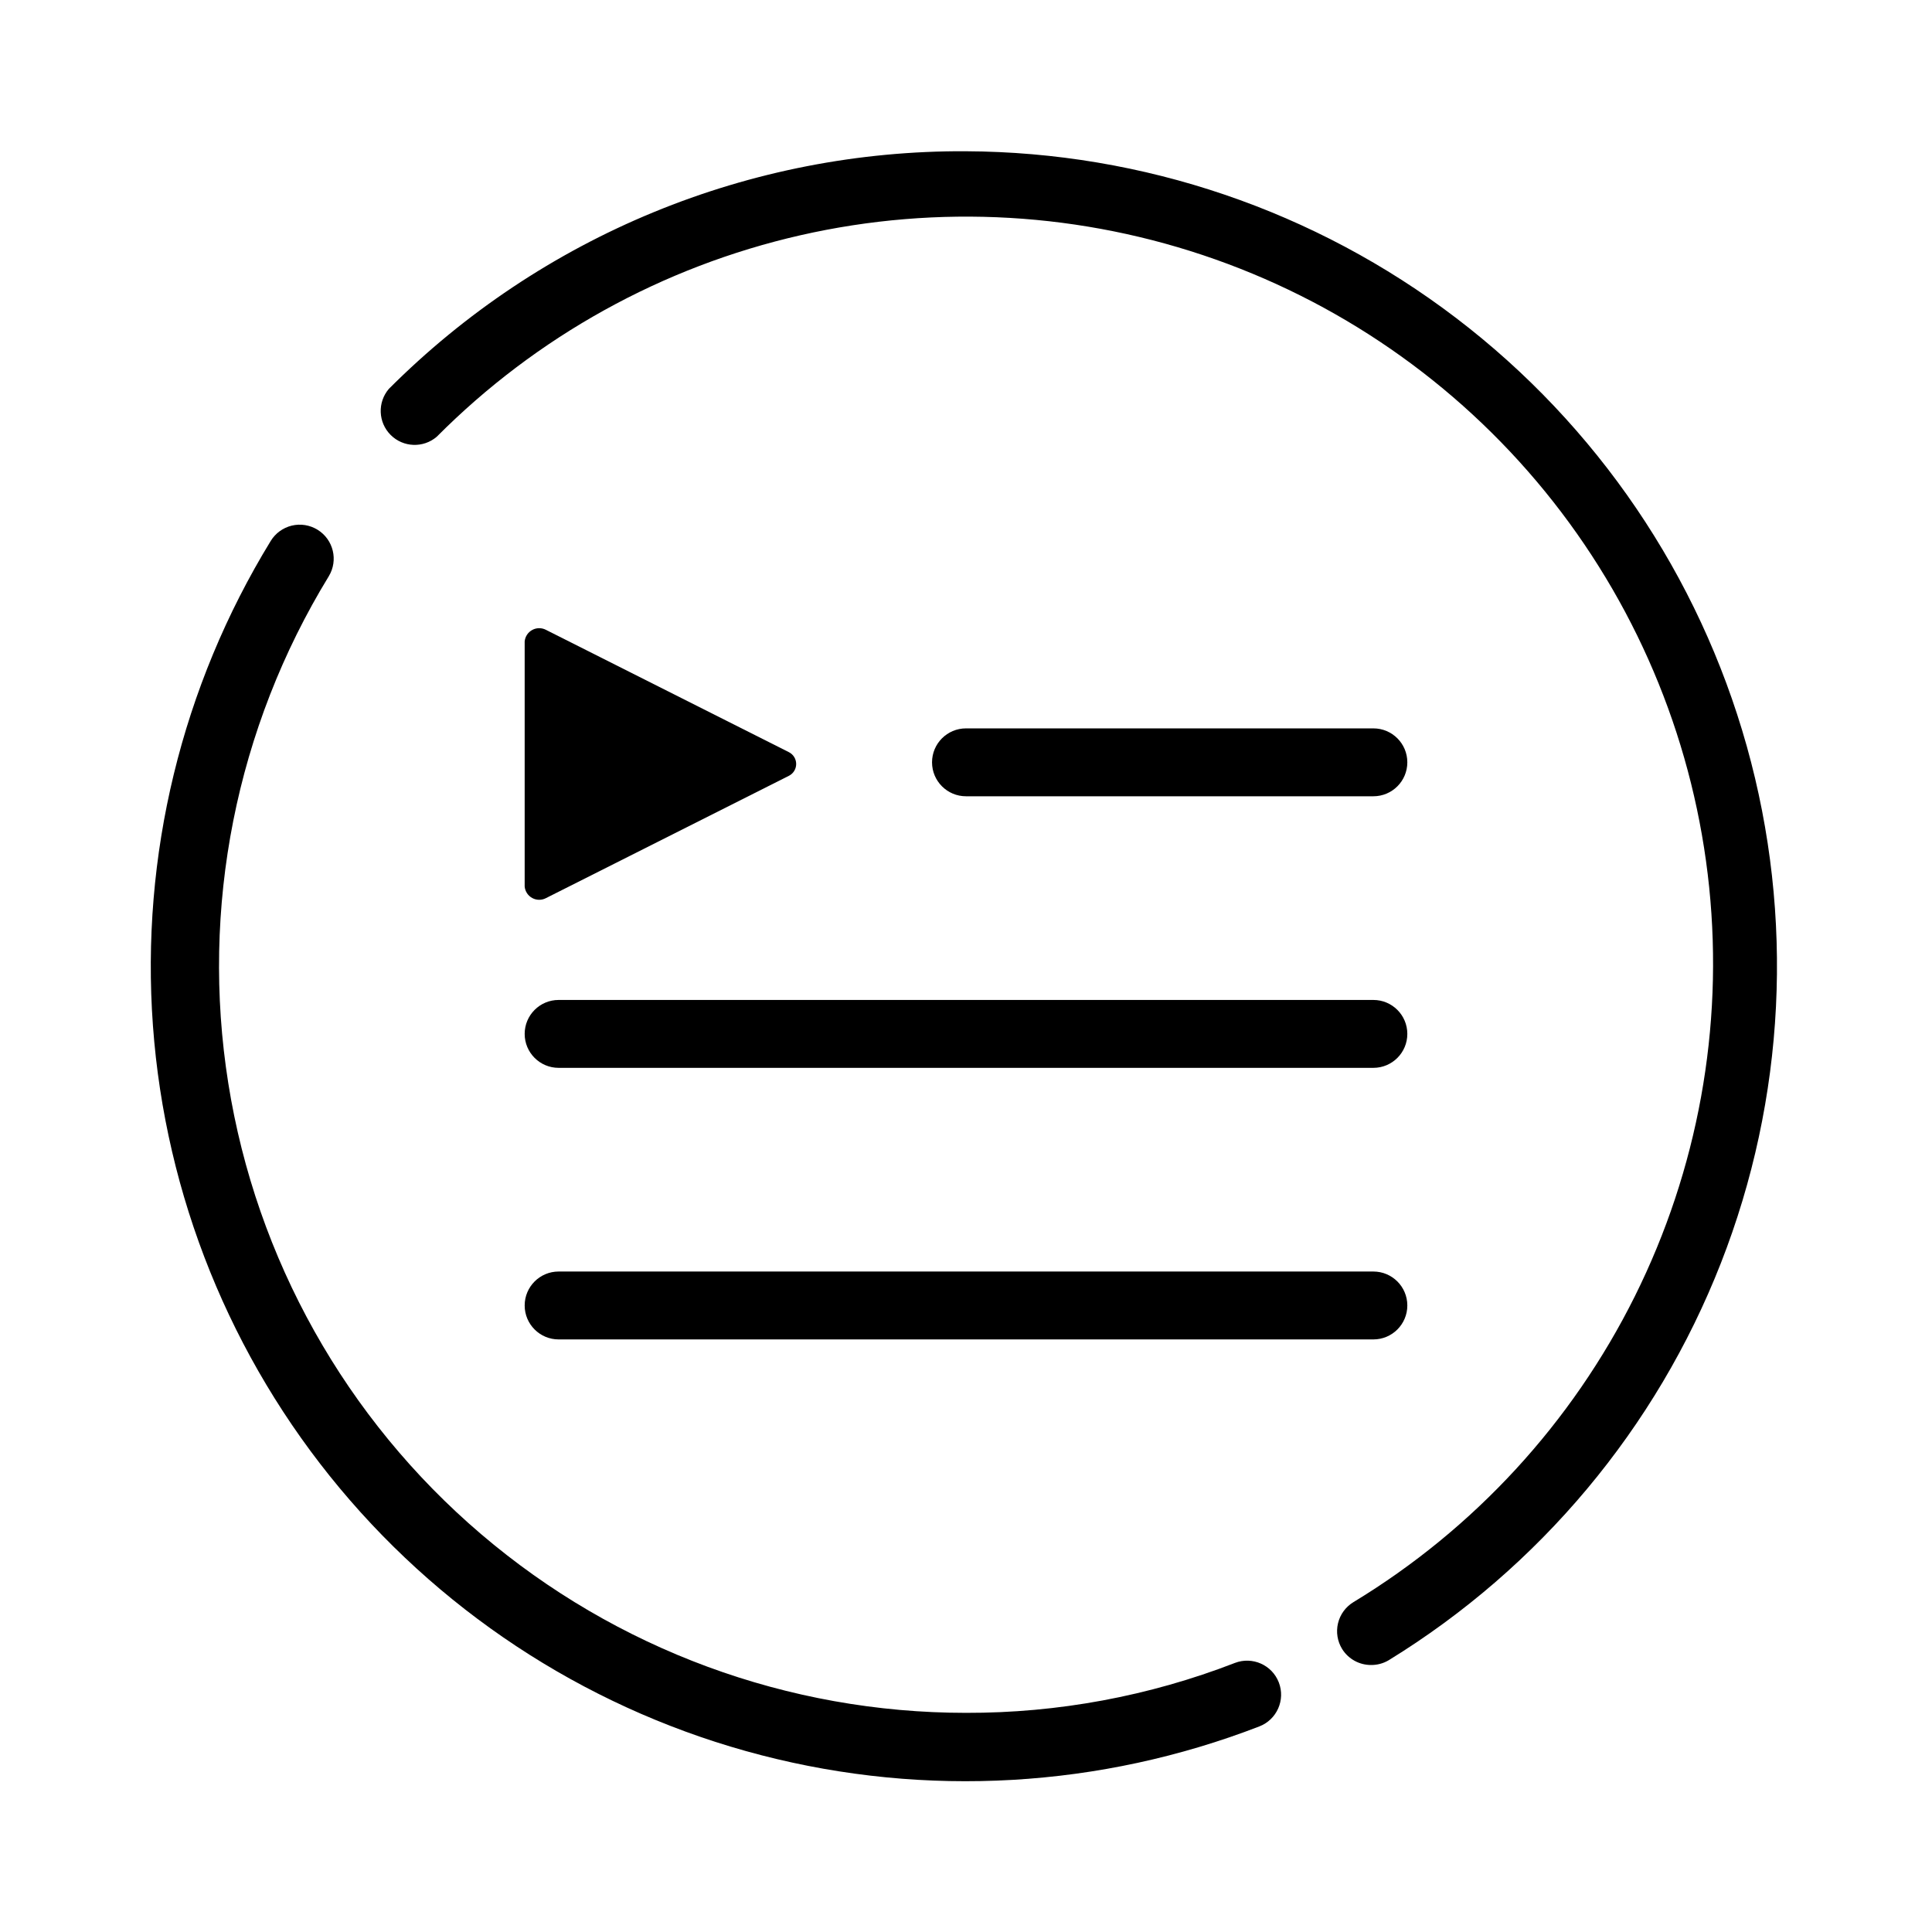
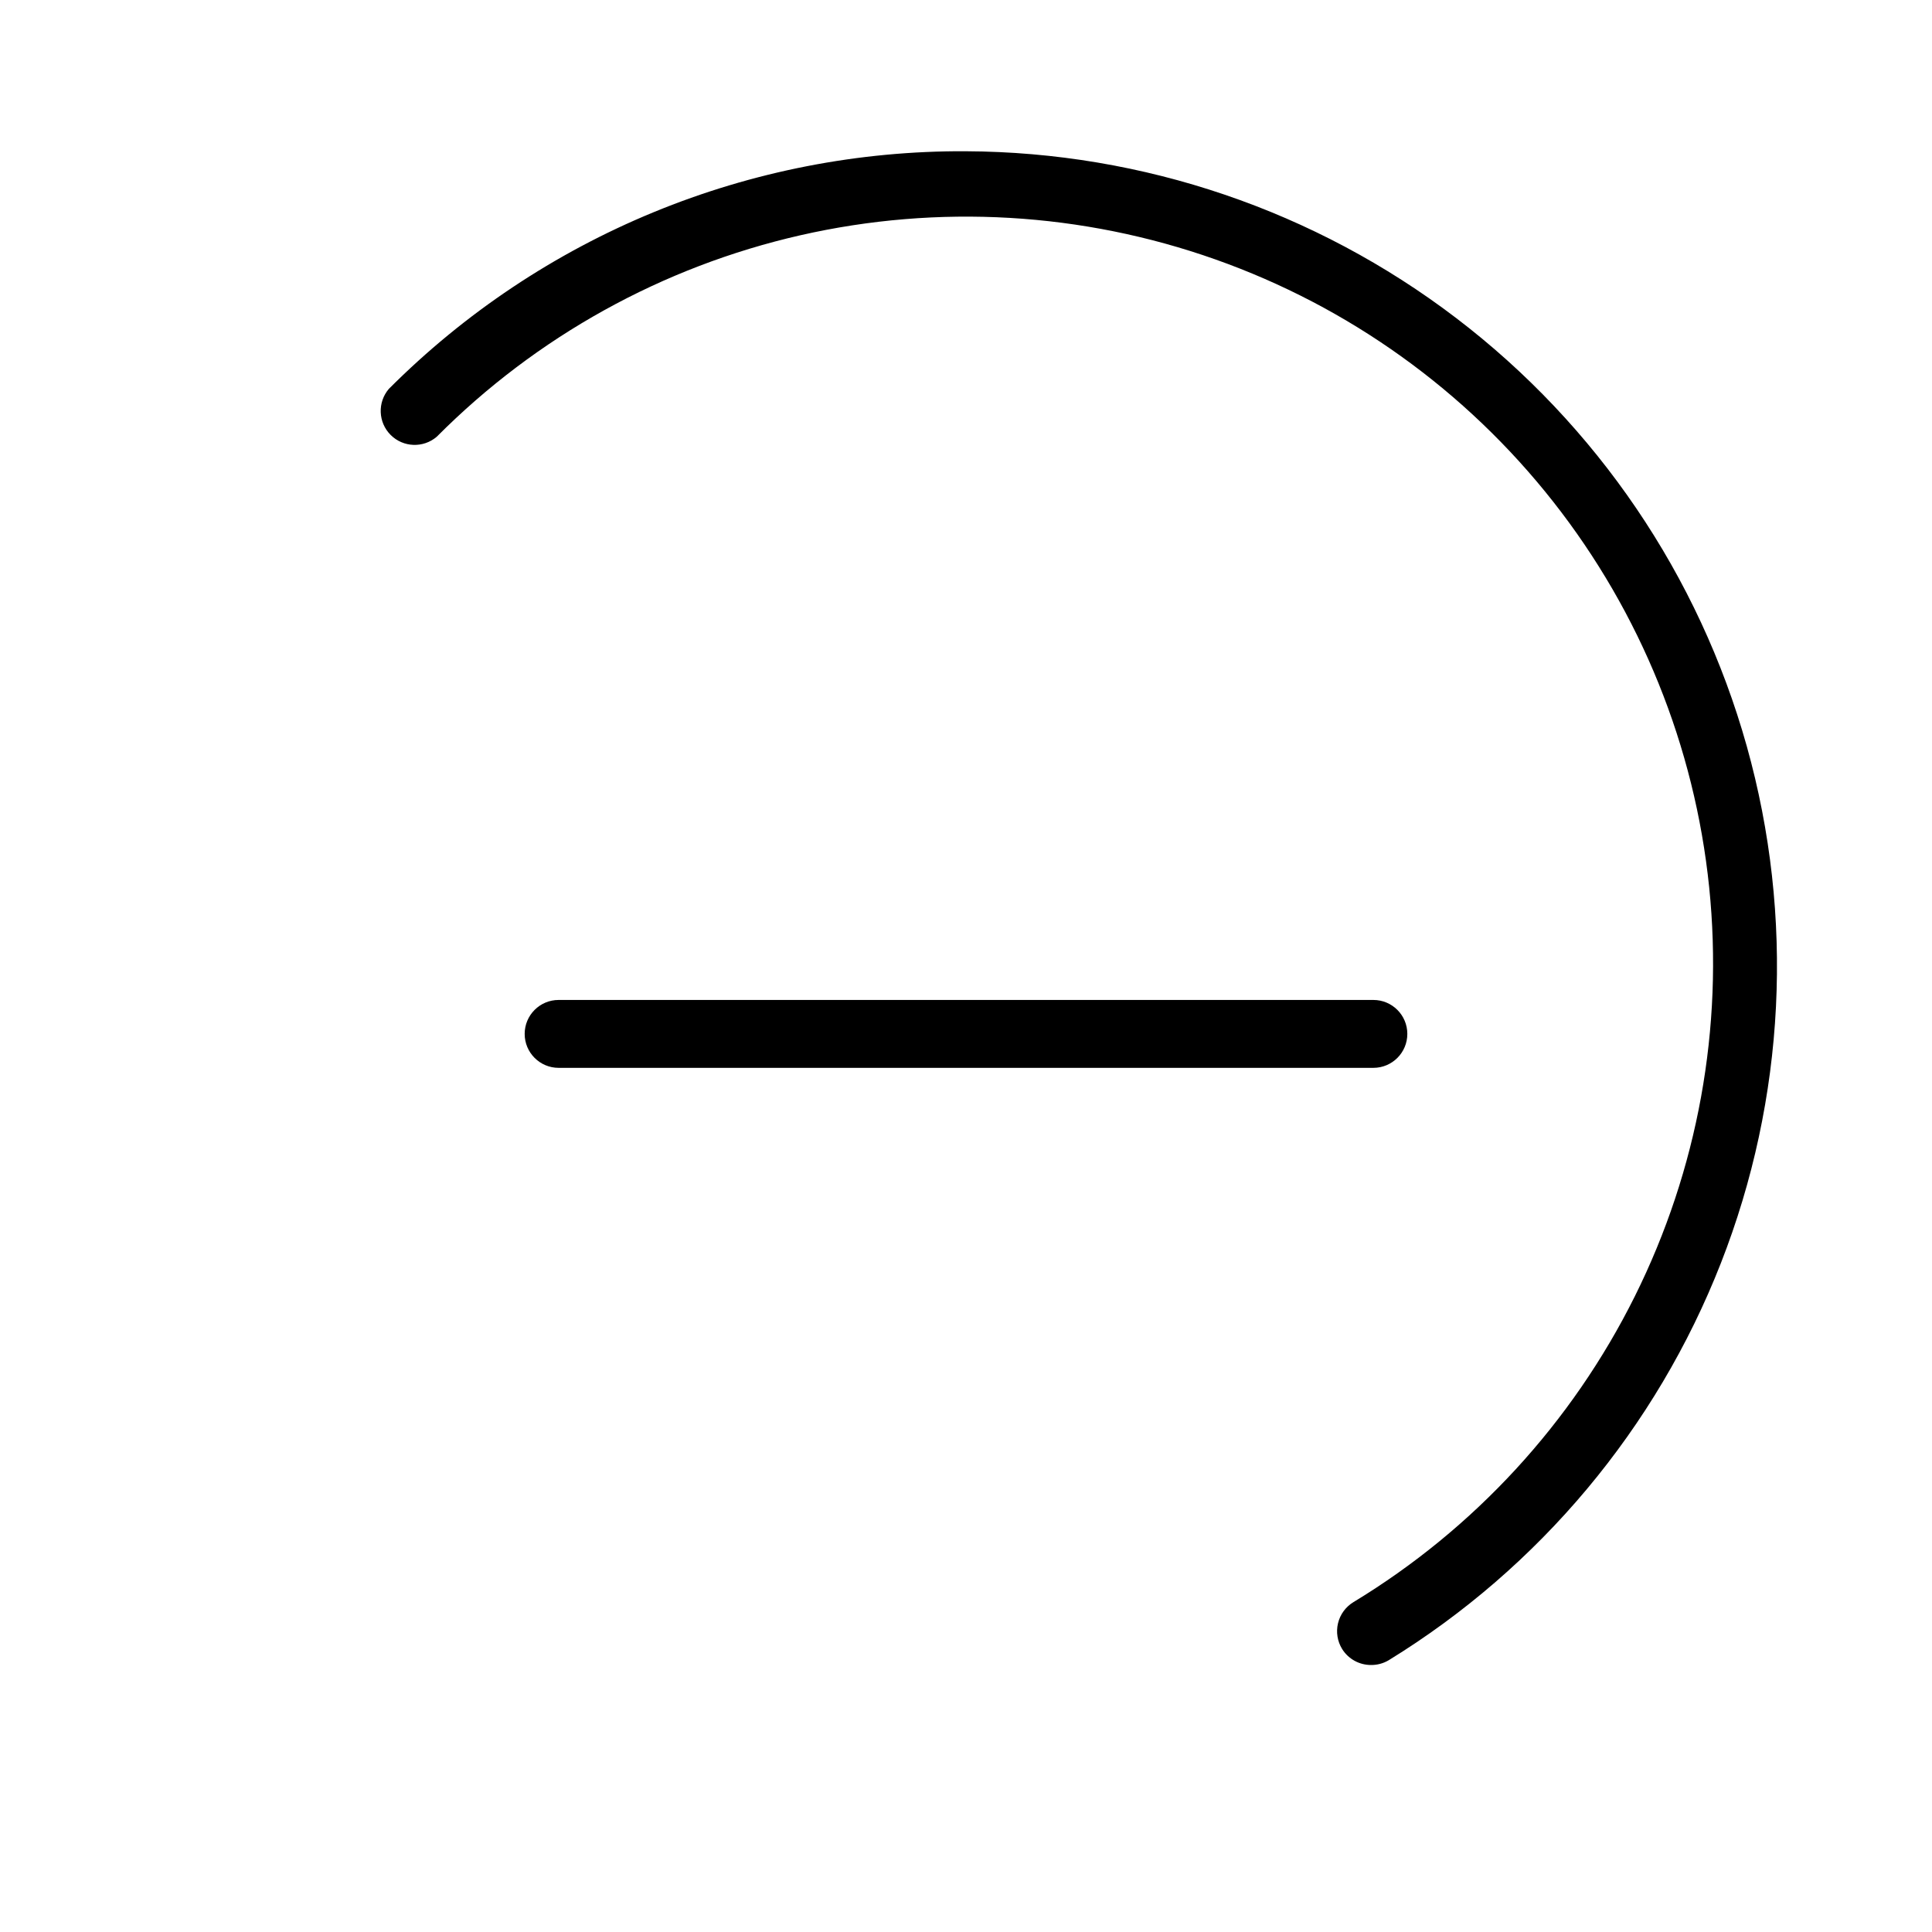
<svg xmlns="http://www.w3.org/2000/svg" fill="#000000" width="800px" height="800px" version="1.1" viewBox="144 144 512 512">
  <g>
-     <path d="m471.25 584.7c-22.719 8.801-46.887 13.285-71.25 13.223-47.113 0.008-92.68-16.793-128.52-47.375s-59.586-72.945-66.98-119.47c-7.398-46.527 2.043-94.168 26.629-134.36 2.566-4.227 1.238-9.73-2.969-12.328-2.039-1.258-4.496-1.656-6.824-1.098-2.332 0.559-4.344 2.023-5.59 4.066-23.582 38.508-34.5 83.438-31.215 128.47 3.281 45.035 20.602 87.906 49.52 122.58 28.918 34.676 67.98 59.418 111.69 70.738 43.711 11.32 89.871 8.652 131.99-7.625 4.644-1.789 6.961-7.008 5.172-11.652-1.789-4.644-7.004-6.961-11.652-5.172z" />
    <path d="m400 184.08c-28.395-0.145-56.531 5.348-82.785 16.156-26.254 10.812-50.102 26.723-70.16 46.816-3.055 3.57-2.852 8.891 0.473 12.215 3.324 3.324 8.645 3.527 12.215 0.473 26.422-26.562 59.844-45.074 96.375-53.395 36.531-8.316 74.672-6.094 109.99 6.41 35.32 12.5 66.363 34.773 89.523 64.223s37.488 64.867 41.316 102.14c3.828 37.27-3.004 74.859-19.695 108.4-16.691 33.543-42.562 61.66-74.602 81.078-2.047 1.25-3.508 3.262-4.066 5.59-0.559 2.332-0.16 4.789 1.098 6.828 1.648 2.633 4.539 4.234 7.648 4.227 1.645 0.016 3.262-0.418 4.68-1.258 39.996-24.57 70.898-61.504 88.027-105.21 17.125-43.707 19.539-91.805 6.879-137.01-12.66-45.203-39.707-85.051-77.047-113.5-37.336-28.453-82.926-43.965-129.87-44.18z" />
    <path d="m292.04 426.99h215.92c4.969 0 8.996-4.027 8.996-8.996s-4.027-8.996-8.996-8.996h-215.92c-4.969 0-8.996 4.027-8.996 8.996s4.027 8.996 8.996 8.996z" />
-     <path d="m507.96 355.02c4.969 0 8.996-4.027 8.996-8.996s-4.027-8.996-8.996-8.996h-107.96c-4.969 0-9 4.027-9 8.996s4.031 8.996 9 8.996z" />
-     <path d="m292.04 498.96h215.92c4.969 0 8.996-4.027 8.996-8.996s-4.027-8.996-8.996-8.996h-215.92c-4.969 0-8.996 4.027-8.996 8.996s4.027 8.996 8.996 8.996z" />
-     <path d="m288.71 382 64.324-32.387c1.203-0.59 1.961-1.812 1.961-3.148s-0.758-2.559-1.961-3.148l-64.324-32.387c-1.145-0.609-2.516-0.605-3.652 0.012-1.141 0.613-1.895 1.758-2.016 3.047v64.957-0.004c0.121 1.289 0.875 2.434 2.016 3.047 1.137 0.617 2.508 0.621 3.652 0.012z" />
  </g>
</svg>